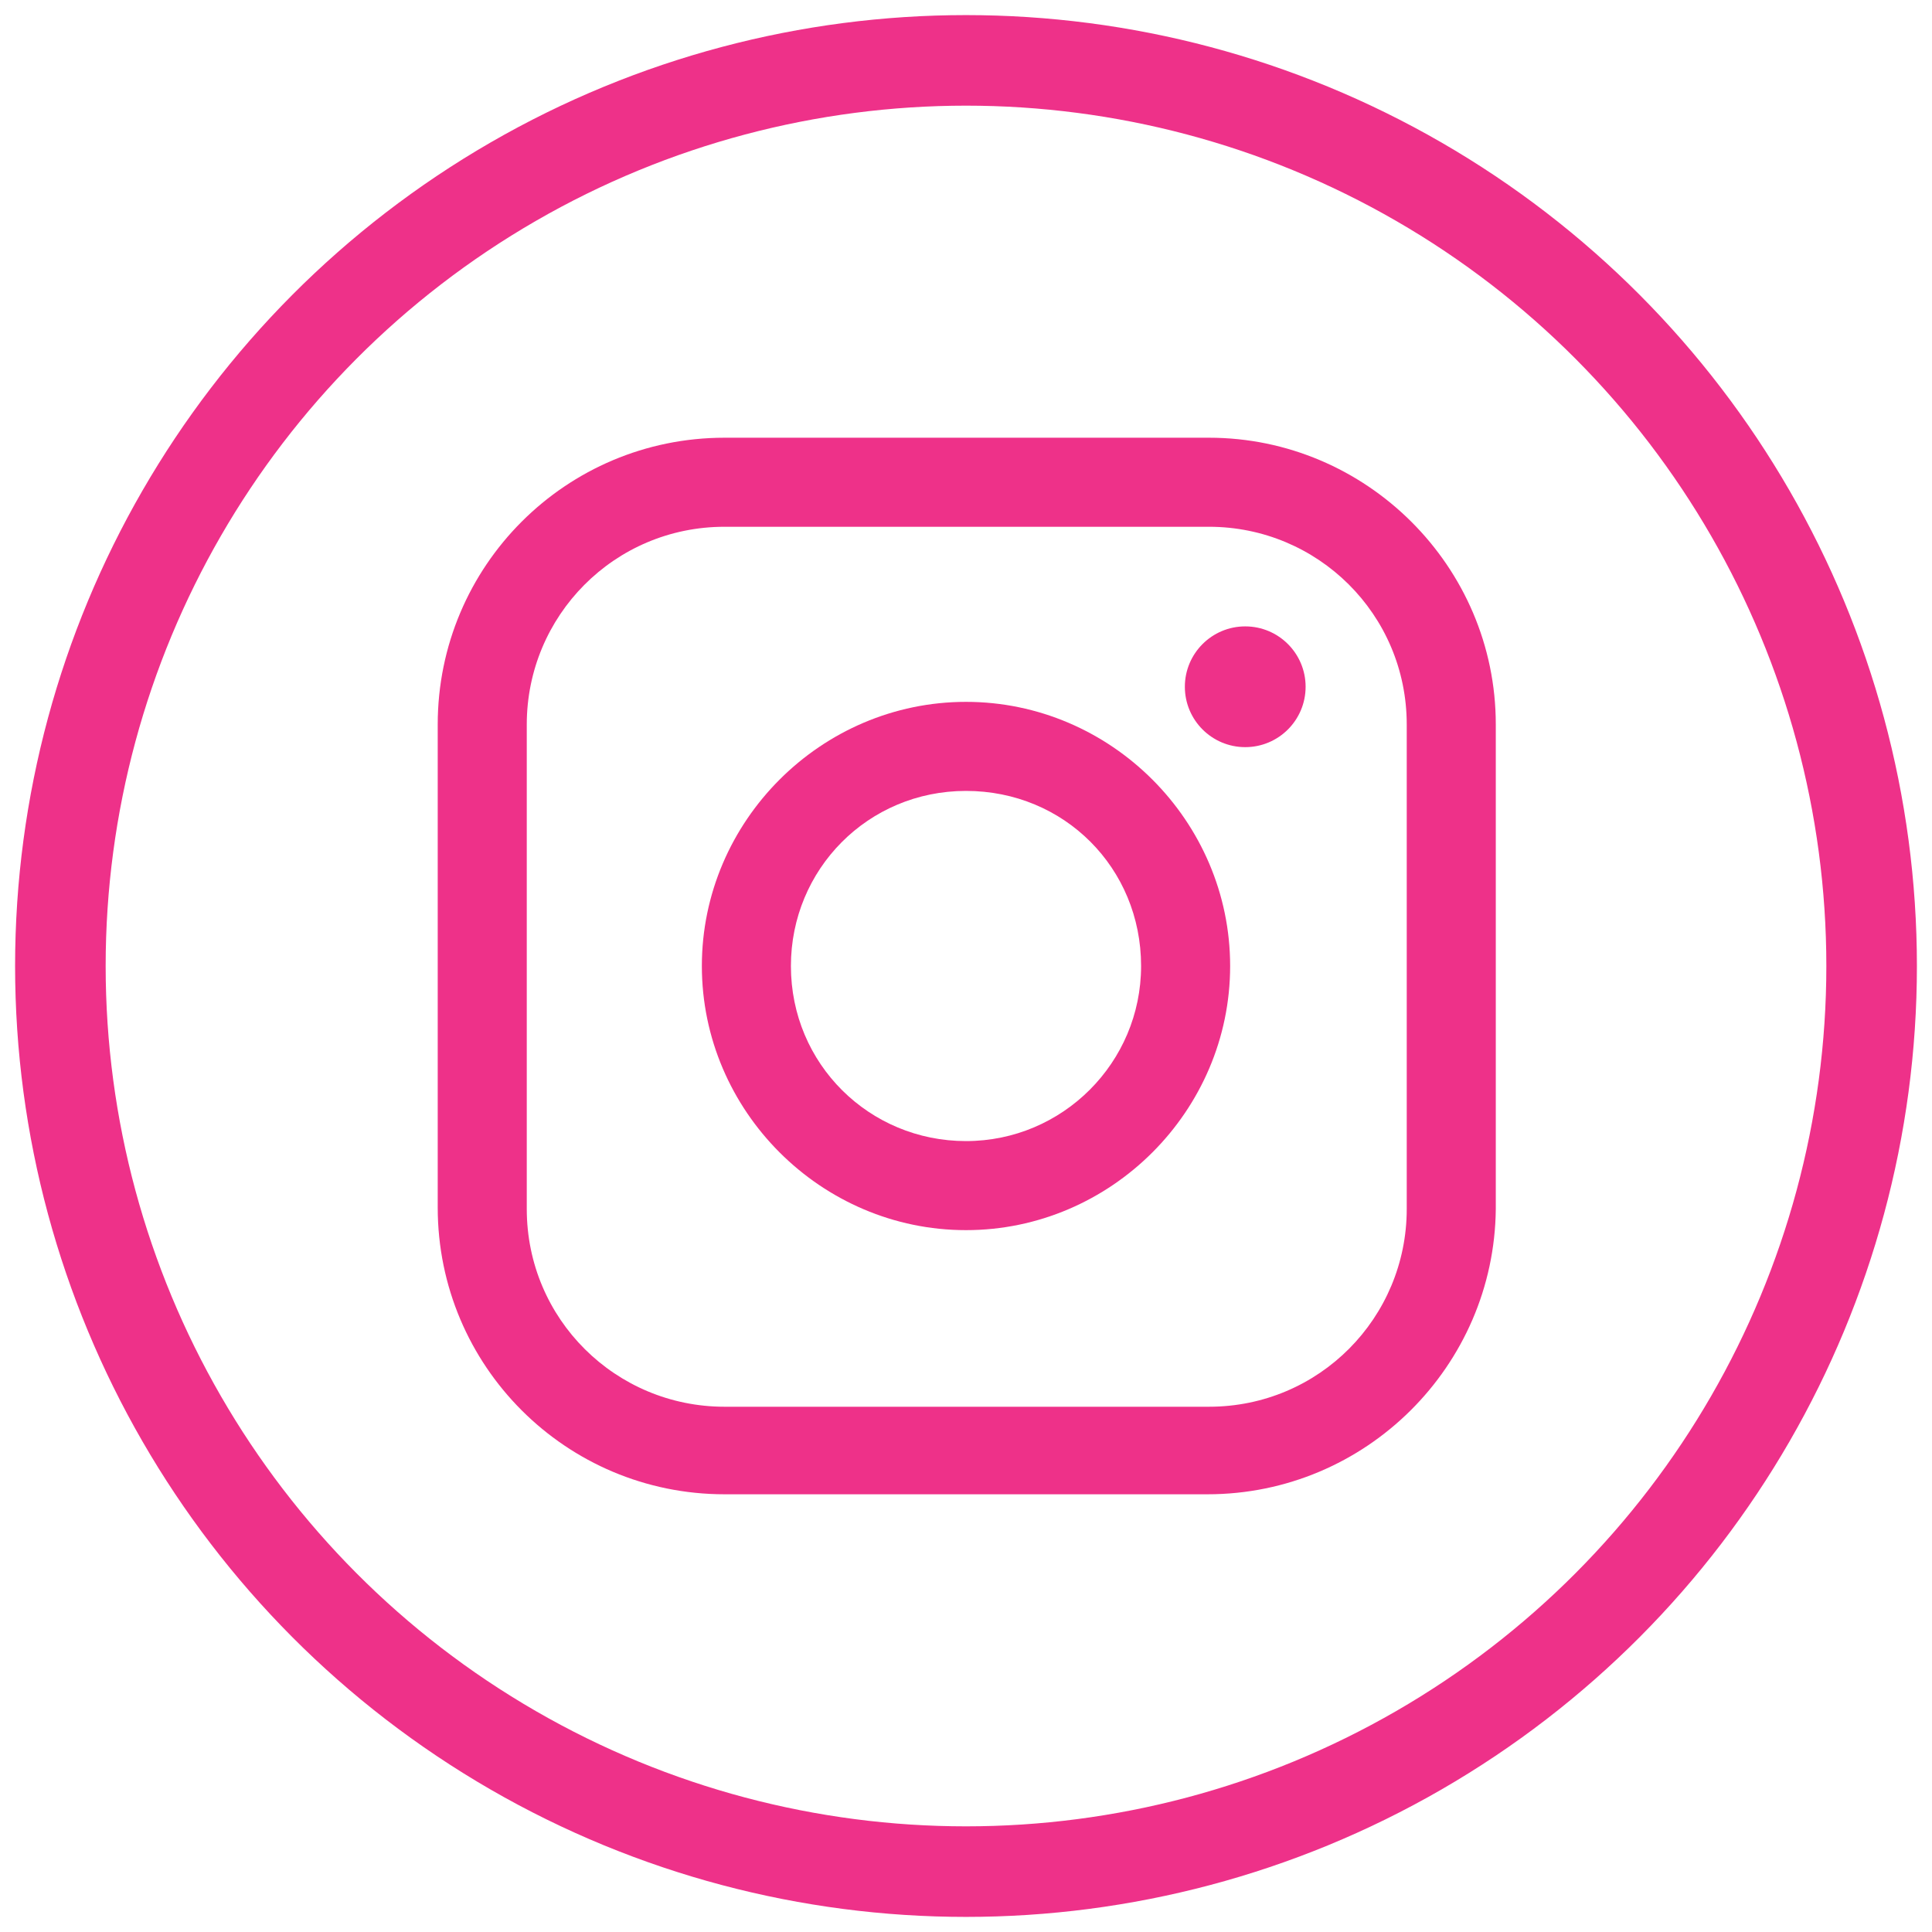
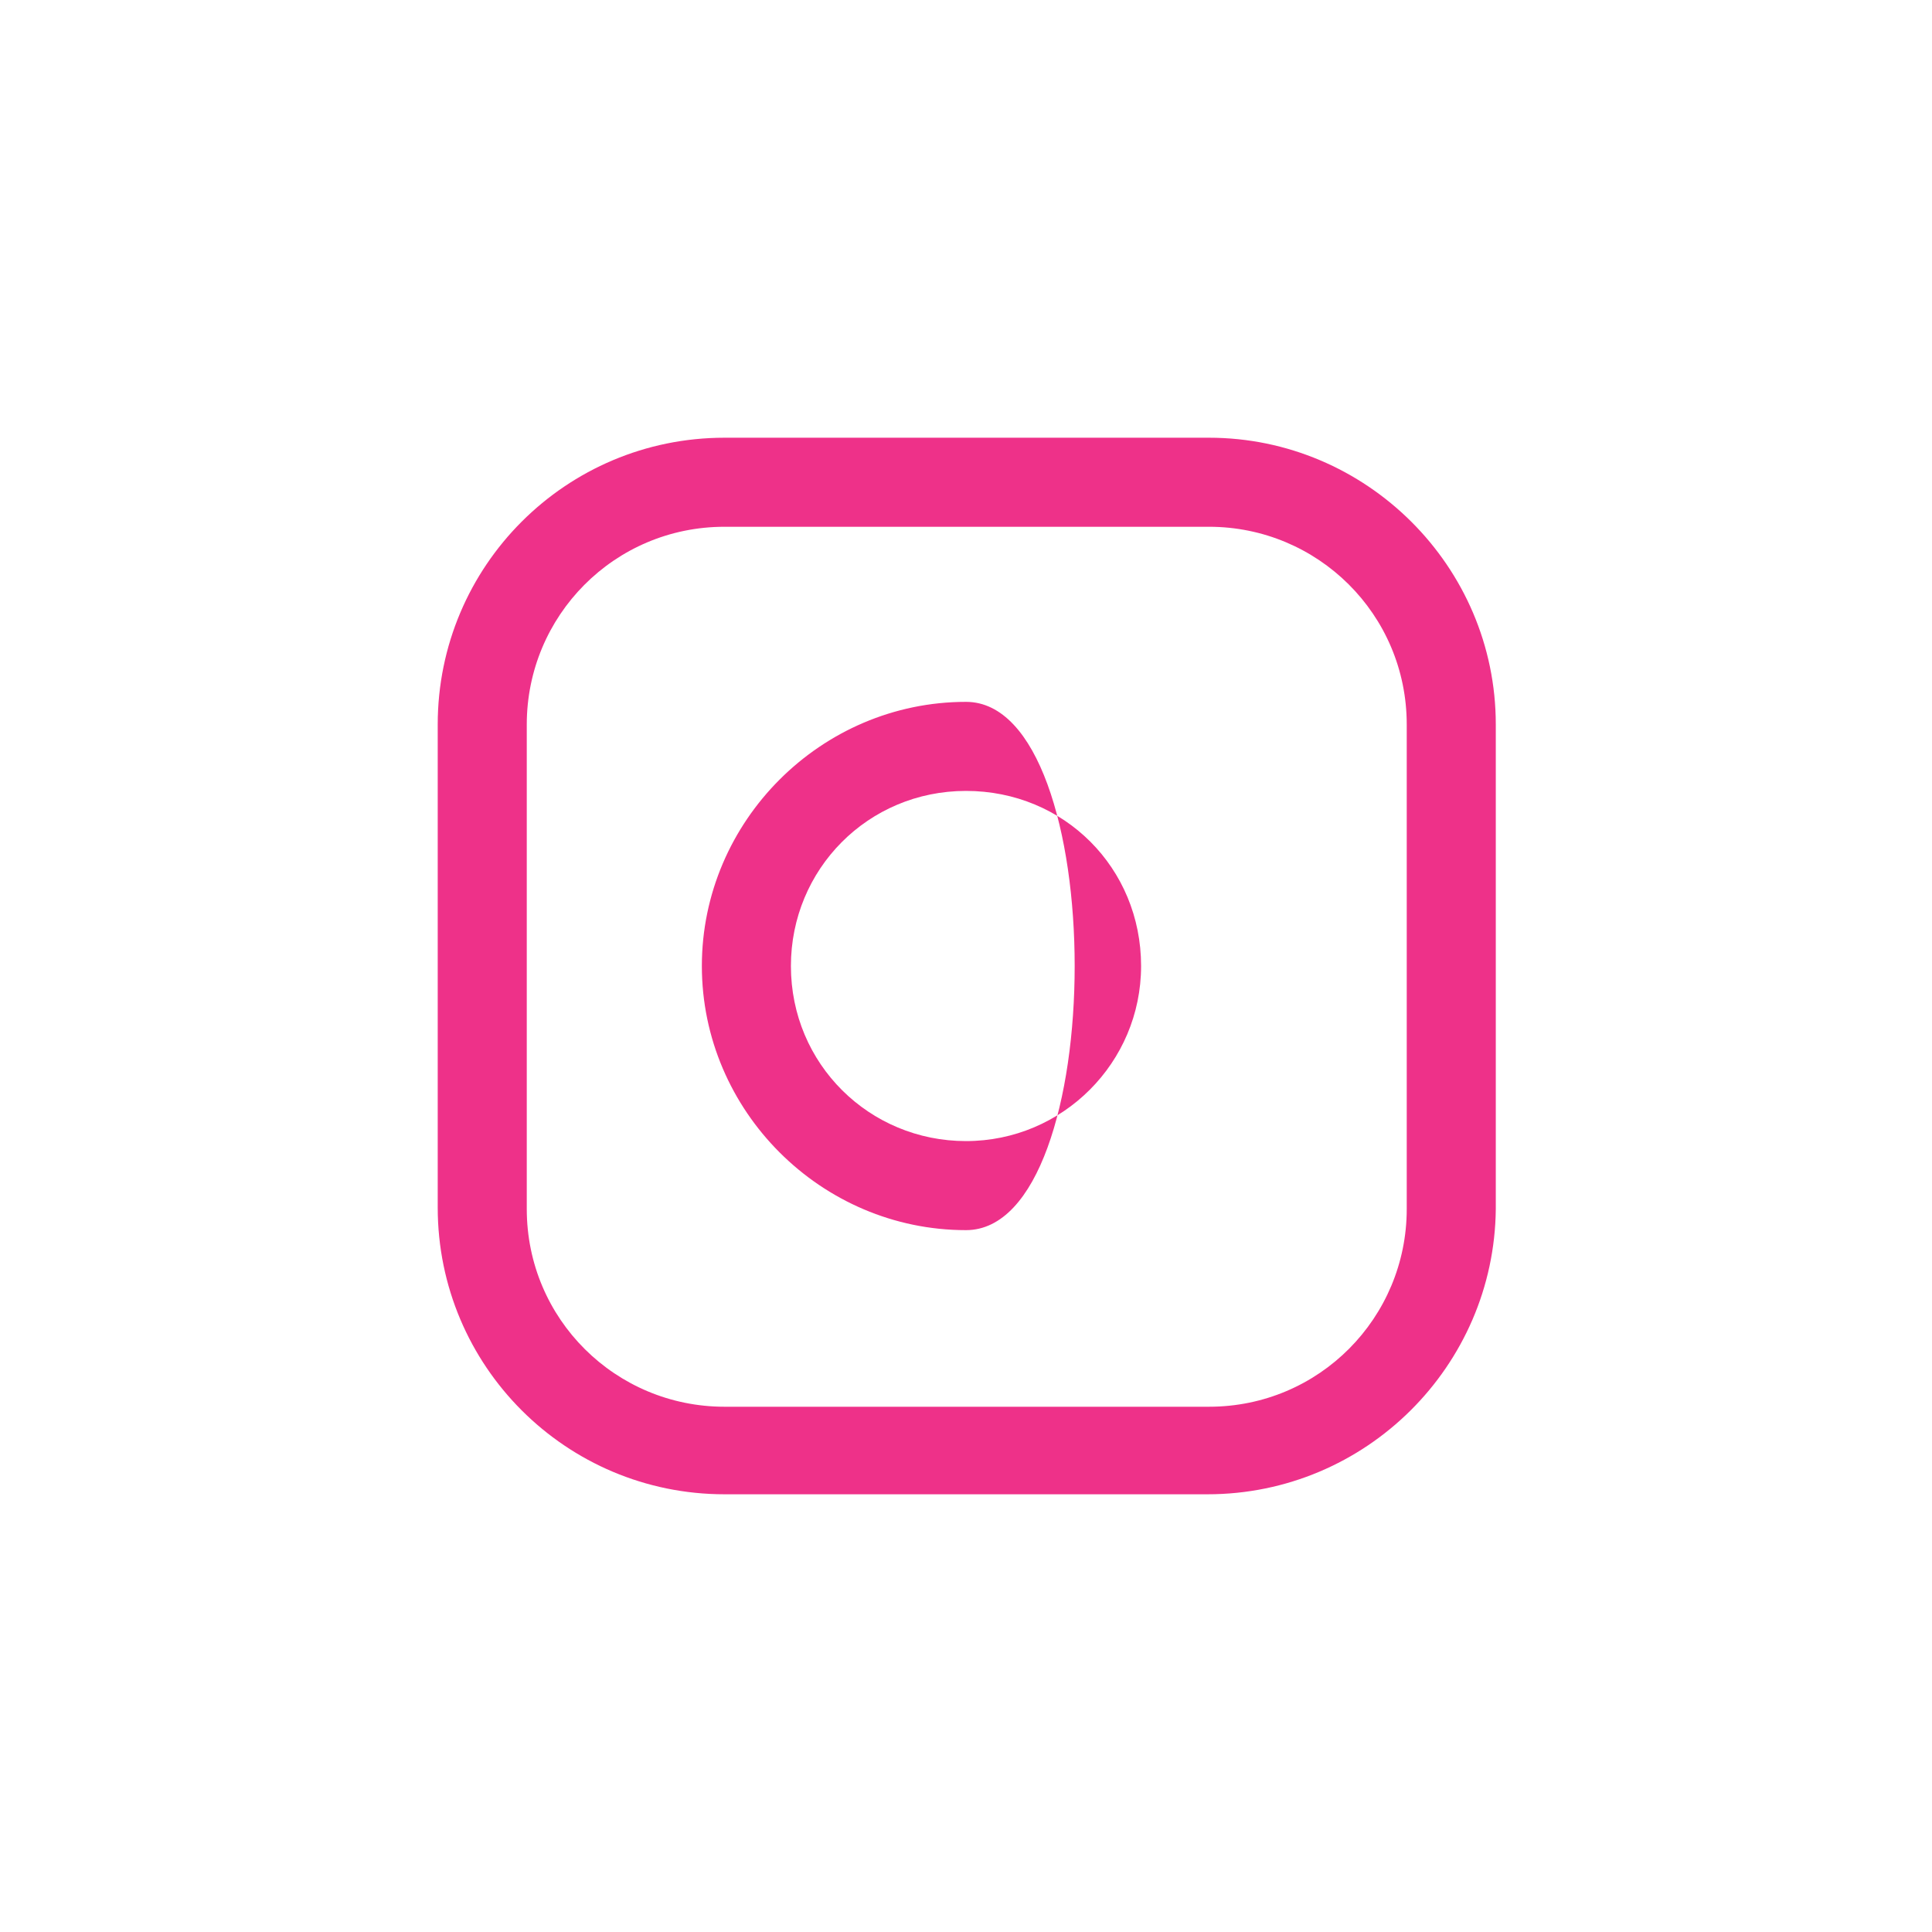
<svg xmlns="http://www.w3.org/2000/svg" version="1.1" id="Layer_1" x="0px" y="0px" viewBox="0 0 128 128" style="enable-background:new 0 0 128 128;" xml:space="preserve">
  <style type="text/css">
	.st0{fill:none;stroke:#EE3189;stroke-width:6;stroke-miterlimit:10;}
	.st1{fill:#EE3189;}
</style>
  <g>
-     <circle class="st0" cx="64" cy="64" r="60" />
-   </g>
+     </g>
  <g>
    <g>
      <path class="st1" d="M80,99H48c-10.5,0-19-8.5-19-19V48c0-10.5,8.5-19,19-19h32.1c10.4,0,19,8.5,19,19v32.1C99,90.5,90.5,99,80,99    z M48,34.9c-7.3,0-13.1,5.9-13.1,13.1v32.1c0,7.3,5.9,13.1,13.1,13.1h32.1c7.3,0,13.1-5.9,13.1-13.1V48c0-7.3-5.9-13.1-13.1-13.1    H48z" />
    </g>
    <g>
-       <path class="st1" d="M64,81.5c-9.6,0-17.5-7.9-17.5-17.5S54.4,46.5,64,46.5S81.5,54.4,81.5,64S73.6,81.5,64,81.5z M64,52.4    c-6.5,0-11.6,5.2-11.6,11.6c0,6.5,5.2,11.6,11.6,11.6c6.4,0,11.6-5.2,11.6-11.6C75.6,57.5,70.5,52.4,64,52.4z" />
+       <path class="st1" d="M64,81.5c-9.6,0-17.5-7.9-17.5-17.5S54.4,46.5,64,46.5S73.6,81.5,64,81.5z M64,52.4    c-6.5,0-11.6,5.2-11.6,11.6c0,6.5,5.2,11.6,11.6,11.6c6.4,0,11.6-5.2,11.6-11.6C75.6,57.5,70.5,52.4,64,52.4z" />
    </g>
    <g>
-       <circle class="st1" cx="82.5" cy="45.5" r="4" />
-     </g>
+       </g>
  </g>
</svg>